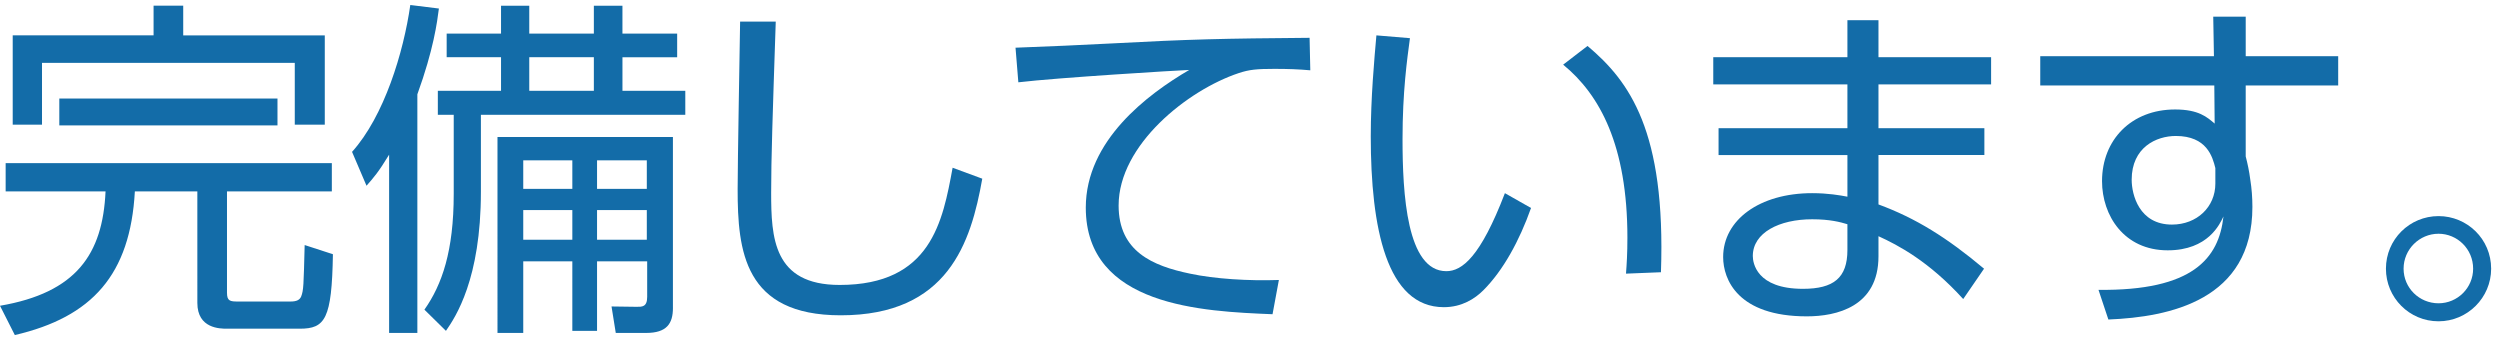
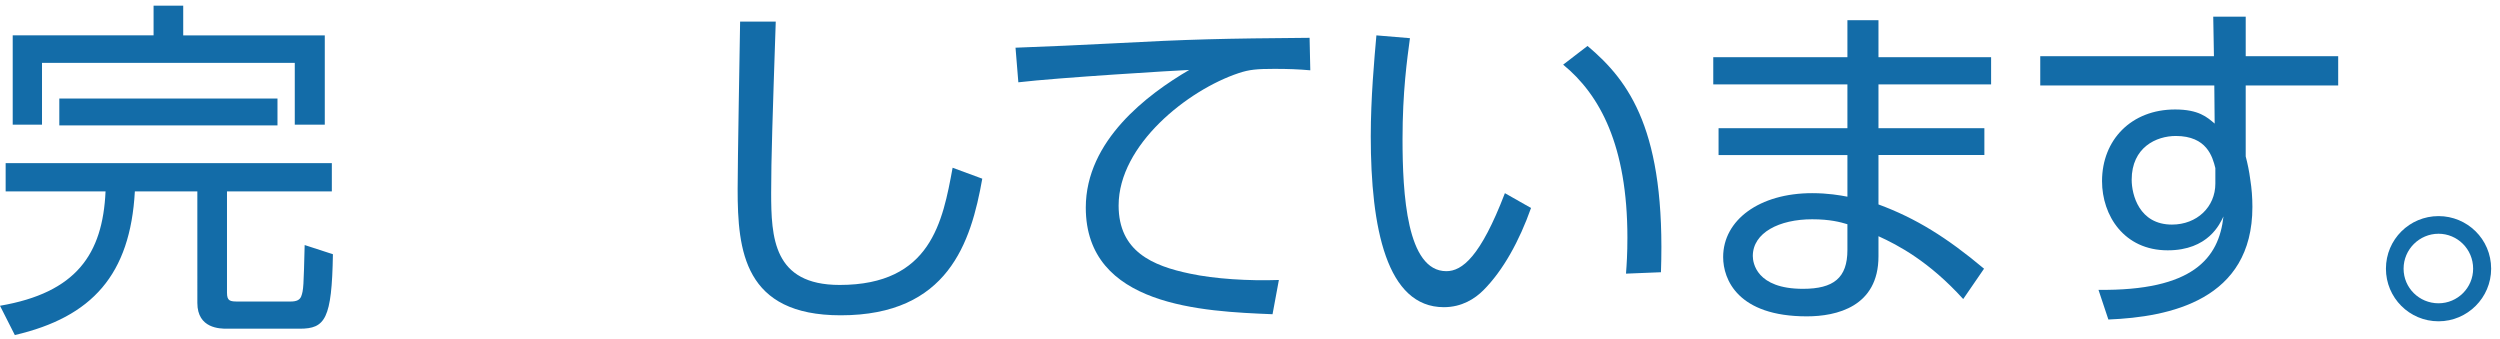
<svg xmlns="http://www.w3.org/2000/svg" version="1.1" id="レイヤー_1" x="0px" y="0px" width="177px" height="24px" viewBox="0 0 177 24" enable-background="new 0 0 177 24" xml:space="preserve">
  <g>
    <path id="XMLID_10195_" fill="#136CA8" d="M23.494,11.55v2h-7.423v7.173c0,0.601,0.225,0.625,0.8,0.625h3.699   c0.45,0,0.65-0.125,0.75-0.351c0.175-0.449,0.175-0.773,0.25-3.648l2,0.65c-0.075,4.598-0.55,5.273-2.35,5.273h-5.148   c-0.475,0-2.1,0-2.1-1.824V13.55H9.548c-0.325,5.898-3.024,8.897-8.498,10.172L0,21.648C5.399,20.723,7.273,18,7.473,13.55H0.4v-2   H23.494z M12.972,0.404v2.1h10.023v6.322H20.87V4.453H2.974v4.373H0.9V2.503h9.973v-2.1H12.972z M19.646,6.976v1.9H4.199v-1.9   H19.646z" />
-     <path id="XMLID_10186_" fill="#136CA8" d="M29.549,23.573h-2V10.951c-0.775,1.275-1.1,1.625-1.6,2.199l-1.024-2.398   c2.274-2.525,3.649-7.049,4.124-10.398l2.025,0.25c-0.125,0.975-0.375,2.899-1.525,6.074V23.573z M37.472,0.404v1.975h4.573V0.404   h2.024v1.975h3.874v1.674H44.07v2.375h4.449v1.699H34.048v5.449c0,6.197-1.8,8.872-2.475,9.848l-1.524-1.5   c1.25-1.775,2.075-4.149,2.075-8.198V8.126h-1.125V6.427h4.474V4.052h-3.849V2.378h3.849V0.404H37.472z M47.644,21.798   c0,1.125-0.449,1.774-1.899,1.774h-2.149l-0.3-1.874l1.774,0.024c0.375,0,0.75,0.024,0.75-0.7V18.5h-3.549v4.924h-1.75V18.5h-3.475   v5.073h-1.824V9.701h12.421V21.798z M40.521,11.351h-3.475v2.023h3.475V11.351z M40.521,14.875h-3.475v2.1h3.475V14.875z    M42.045,4.052h-4.573v2.375h4.573V4.052z M45.794,11.351h-3.523v2.023h3.523V11.351z M45.794,14.875h-3.523v2.1h3.523V14.875z" />
    <path id="XMLID_10184_" fill="#136CA8" d="M54.923,1.528c-0.225,6.749-0.325,9.723-0.325,12.097c0,3.199,0.15,6.549,4.849,6.549   c6.474,0,7.299-4.498,7.998-8.298l2.1,0.774c-0.8,4.524-2.424,9.673-10.022,9.673c-6.849,0-7.298-4.573-7.298-8.923   c0-1.875,0.149-10.172,0.175-11.872H54.923z" />
    <path id="XMLID_10182_" fill="#136CA8" d="M92.769,4.977c-0.85-0.075-1.574-0.101-2.549-0.101c-1.25,0-1.775,0.051-2.524,0.301   c-3.6,1.199-8.498,5.074-8.498,9.373c0,3.248,2.399,4.273,5.049,4.823c1.749,0.375,4.148,0.524,6.298,0.45l-0.449,2.424   c-4.924-0.199-13.222-0.549-13.222-7.548c0-4.749,4.373-8.022,7.322-9.747c-0.725,0.024-9.372,0.549-12.097,0.875l-0.2-2.45   c1.5-0.05,5.499-0.225,6.773-0.3c5.599-0.3,7.898-0.35,14.047-0.4L92.769,4.977z" />
    <path id="XMLID_10179_" fill="#136CA8" d="M99.824,2.703c-0.2,1.5-0.525,3.773-0.525,7.148c0,3.874,0.3,9.348,3.1,9.348   c1.125,0,2.424-1.025,4.148-5.523l1.85,1.049c-0.824,2.325-1.975,4.425-3.374,5.824c-0.6,0.6-1.524,1.199-2.799,1.199   c-4.049,0-5.174-5.598-5.174-12.097c0-2.724,0.25-5.448,0.399-7.147L99.824,2.703z M115.12,19.374c0.05-0.649,0.1-1.399,0.1-2.55   c0-6.523-1.949-10.122-4.549-12.246l1.725-1.325c2.975,2.499,5.549,6.024,5.199,16.021L115.12,19.374z" />
    <path id="XMLID_10176_" fill="#136CA8" d="M140.97,4.052v1.925h-7.974v3.099h7.498v1.9h-7.498v3.498   c2.649,0.976,4.849,2.35,7.474,4.55l-1.475,2.149c-2.425-2.674-4.624-3.824-5.999-4.449v1.425c0,3.574-2.974,4.249-5.073,4.249   c-4.874,0-5.924-2.6-5.924-4.199c0-2.624,2.574-4.523,6.299-4.523c1.124,0,1.974,0.15,2.499,0.25v-2.949h-9.123v-1.9h9.123V5.977   h-9.498V4.052h9.498V1.428h2.199v2.624H140.97z M130.797,15.875c-0.5-0.15-1.225-0.35-2.499-0.35c-2.325,0-4.199,0.949-4.199,2.6   c0,0.475,0.25,2.324,3.549,2.324c2.175,0,3.149-0.775,3.149-2.75V15.875z" />
    <path id="XMLID_10173_" fill="#136CA8" d="M165.544,3.978v2.074h-6.548v5.023c0.125,0.475,0.25,1.05,0.325,1.649   c0.1,0.625,0.149,1.274,0.149,1.925c0,6.598-5.849,7.798-10.197,7.973l-0.7-2.1c6.674,0.075,8.523-2.225,8.848-5.198   c-0.25,0.524-1.074,2.399-3.948,2.399c-3.1,0-4.649-2.475-4.649-4.898c0-2.925,2.074-5.074,5.174-5.074c1.675,0,2.274,0.55,2.8,1   l-0.025-2.699H144.45V3.978h12.297l-0.05-2.8h2.3v2.8H165.544z M156.847,11.9c-0.2-0.799-0.6-2.273-2.8-2.273   c-1.374,0-3.124,0.799-3.124,3.099c0,1.05,0.525,3.175,2.85,3.175c1.774,0,3.074-1.25,3.074-2.9V11.9z" />
    <path id="XMLID_10170_" fill="#136CA8" d="M176.373,19.024c0,2.05-1.674,3.724-3.724,3.724c-2.074,0-3.725-1.674-3.725-3.724   c0-2.075,1.675-3.724,3.725-3.724C174.673,15.3,176.373,16.924,176.373,19.024z M170.174,19.024c0,1.35,1.1,2.449,2.475,2.449   c1.35,0,2.449-1.1,2.449-2.449c0-1.399-1.125-2.475-2.449-2.475C171.299,16.549,170.174,17.649,170.174,19.024z" />
  </g>
</svg>